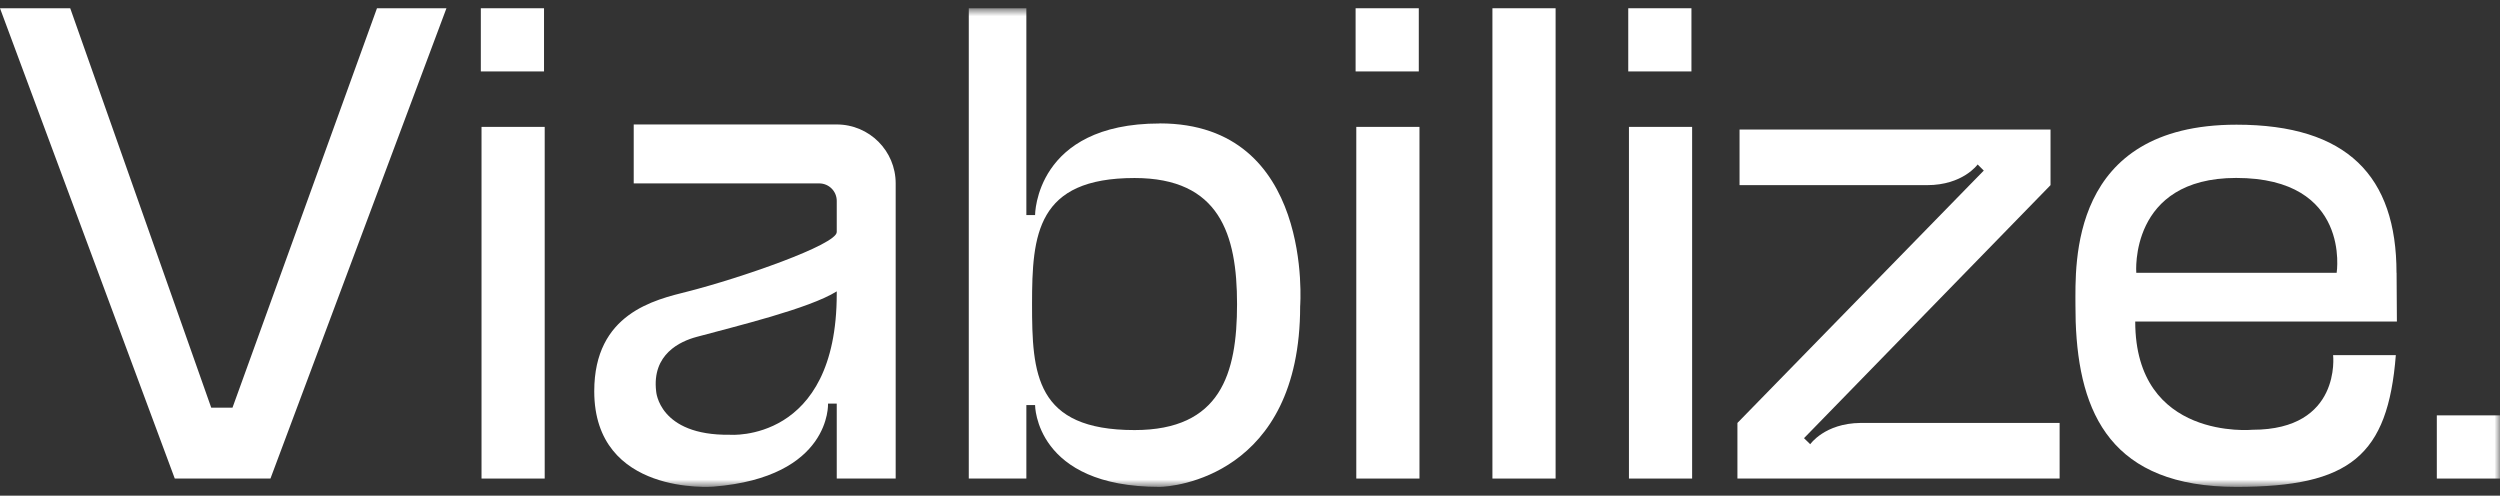
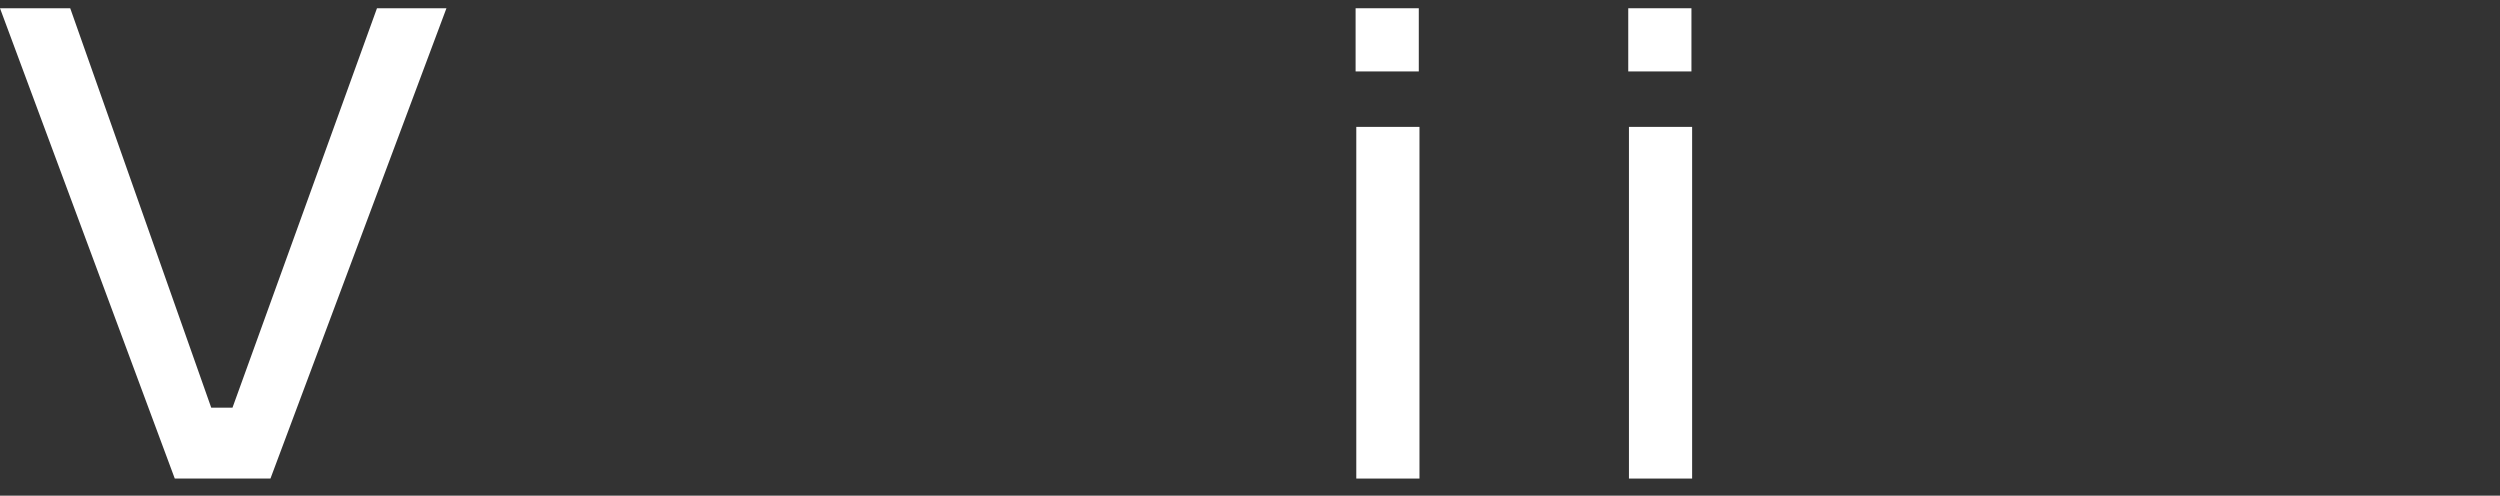
<svg xmlns="http://www.w3.org/2000/svg" width="232" height="46" viewBox="0 0 232 46" fill="none">
  <rect x="0" y="0" width="232" height="46" fill="#333333" stroke="none" />
  <path d="M34.983 0.766L21.576 37.829H19.601L6.517 0.766H0L16.219 44.41H25.098L41.43 0.766H34.983Z" fill="white" />
  <path d="M125.864 44.41H131.727V11.775H125.864V44.41ZM125.8 6.629H131.664V0.766H125.8V6.629Z" fill="white" />
-   <path d="M44.685 44.41H50.548V11.775H44.685V44.41ZM44.621 6.629H50.485V0.766H44.621V6.629Z" fill="white" />
  <path d="M151.166 44.41H157.029V11.775H151.166V44.41ZM151.102 6.629H156.966V0.766H151.102V6.629Z" fill="white" />
-   <path d="M144.36 0.766H138.497V44.41H144.36V0.766Z" fill="white" />
  <mask id="mask0_372_317" style="mask-type:luminance" maskUnits="userSpaceOnUse" x="0" y="0" width="232" height="46">
-     <path d="M232 0.766H0V45.19H232V0.766Z" fill="white" />
-   </mask>
+     </mask>
  <g mask="url(#mask0_372_317)">
    <path d="M222.396 25.322C222.396 16.352 217.834 11.571 207.548 11.571C191.983 11.571 192.602 24.549 192.602 28.373C192.602 28.866 192.609 29.358 192.623 29.843C192.918 38.434 195.969 45.183 207.548 45.183C218.087 45.183 221.595 42.3 222.333 32.957H216.512C216.512 32.957 217.314 39.882 209.039 39.882C209.039 39.882 198.149 40.93 198.149 29.836H222.432C222.432 29.836 222.403 25.526 222.403 25.315M216.842 25.315H198.247C198.247 25.315 197.551 16.513 207.52 16.513C218.22 16.513 216.842 25.315 216.842 25.315Z" fill="white" />
    <path d="M107.62 11.459C96.055 11.459 96.055 19.958 96.055 19.958H95.246V0.766H89.903V44.41H95.246V37.59H96.055C96.055 37.59 96.048 45.183 107.613 45.183C108.794 45.183 120.654 44.22 120.654 28.416C120.654 28.416 121.976 11.452 107.627 11.452M105.286 39.91C96.062 39.91 95.774 34.68 95.774 28.219C95.774 21.758 96.203 16.52 105.286 16.52C113.188 16.52 114.798 21.758 114.798 28.219C114.798 34.68 113.279 39.91 105.286 39.91Z" fill="white" />
-     <path d="M77.65 11.55H58.809V17.02H76.026C76.926 17.02 77.65 17.751 77.65 18.643V21.533C77.65 22.714 68.665 25.822 63.821 27.052C60.742 27.825 55.146 29.084 55.146 36.304C55.146 46.041 66.183 45.162 66.183 45.162C77.172 44.283 76.841 37.457 76.841 37.457H77.65V44.41H83.119V17.02C83.119 13.996 80.673 11.55 77.65 11.55ZM77.65 27.256C77.65 41.141 67.723 40.346 67.723 40.346C61.121 40.43 60.889 36.304 60.889 36.304C60.489 32.859 63.132 31.671 64.651 31.263C68.271 30.279 75.077 28.648 77.65 27.038V27.256Z" fill="white" />
-     <path d="M191.133 39.249V44.41H161.233V39.249L182.774 17.181L184.095 15.831L183.526 15.262C183.526 15.262 182.162 17.181 178.837 17.181H161.43V12.021H190.289V17.181L168.79 39.249L167.412 40.662L167.989 41.225C167.989 41.225 169.325 39.285 172.65 39.249H191.126H191.133Z" fill="white" />
    <path d="M232 38.546H226.137V44.41H232V38.546Z" fill="white" />
  </g>
</svg>